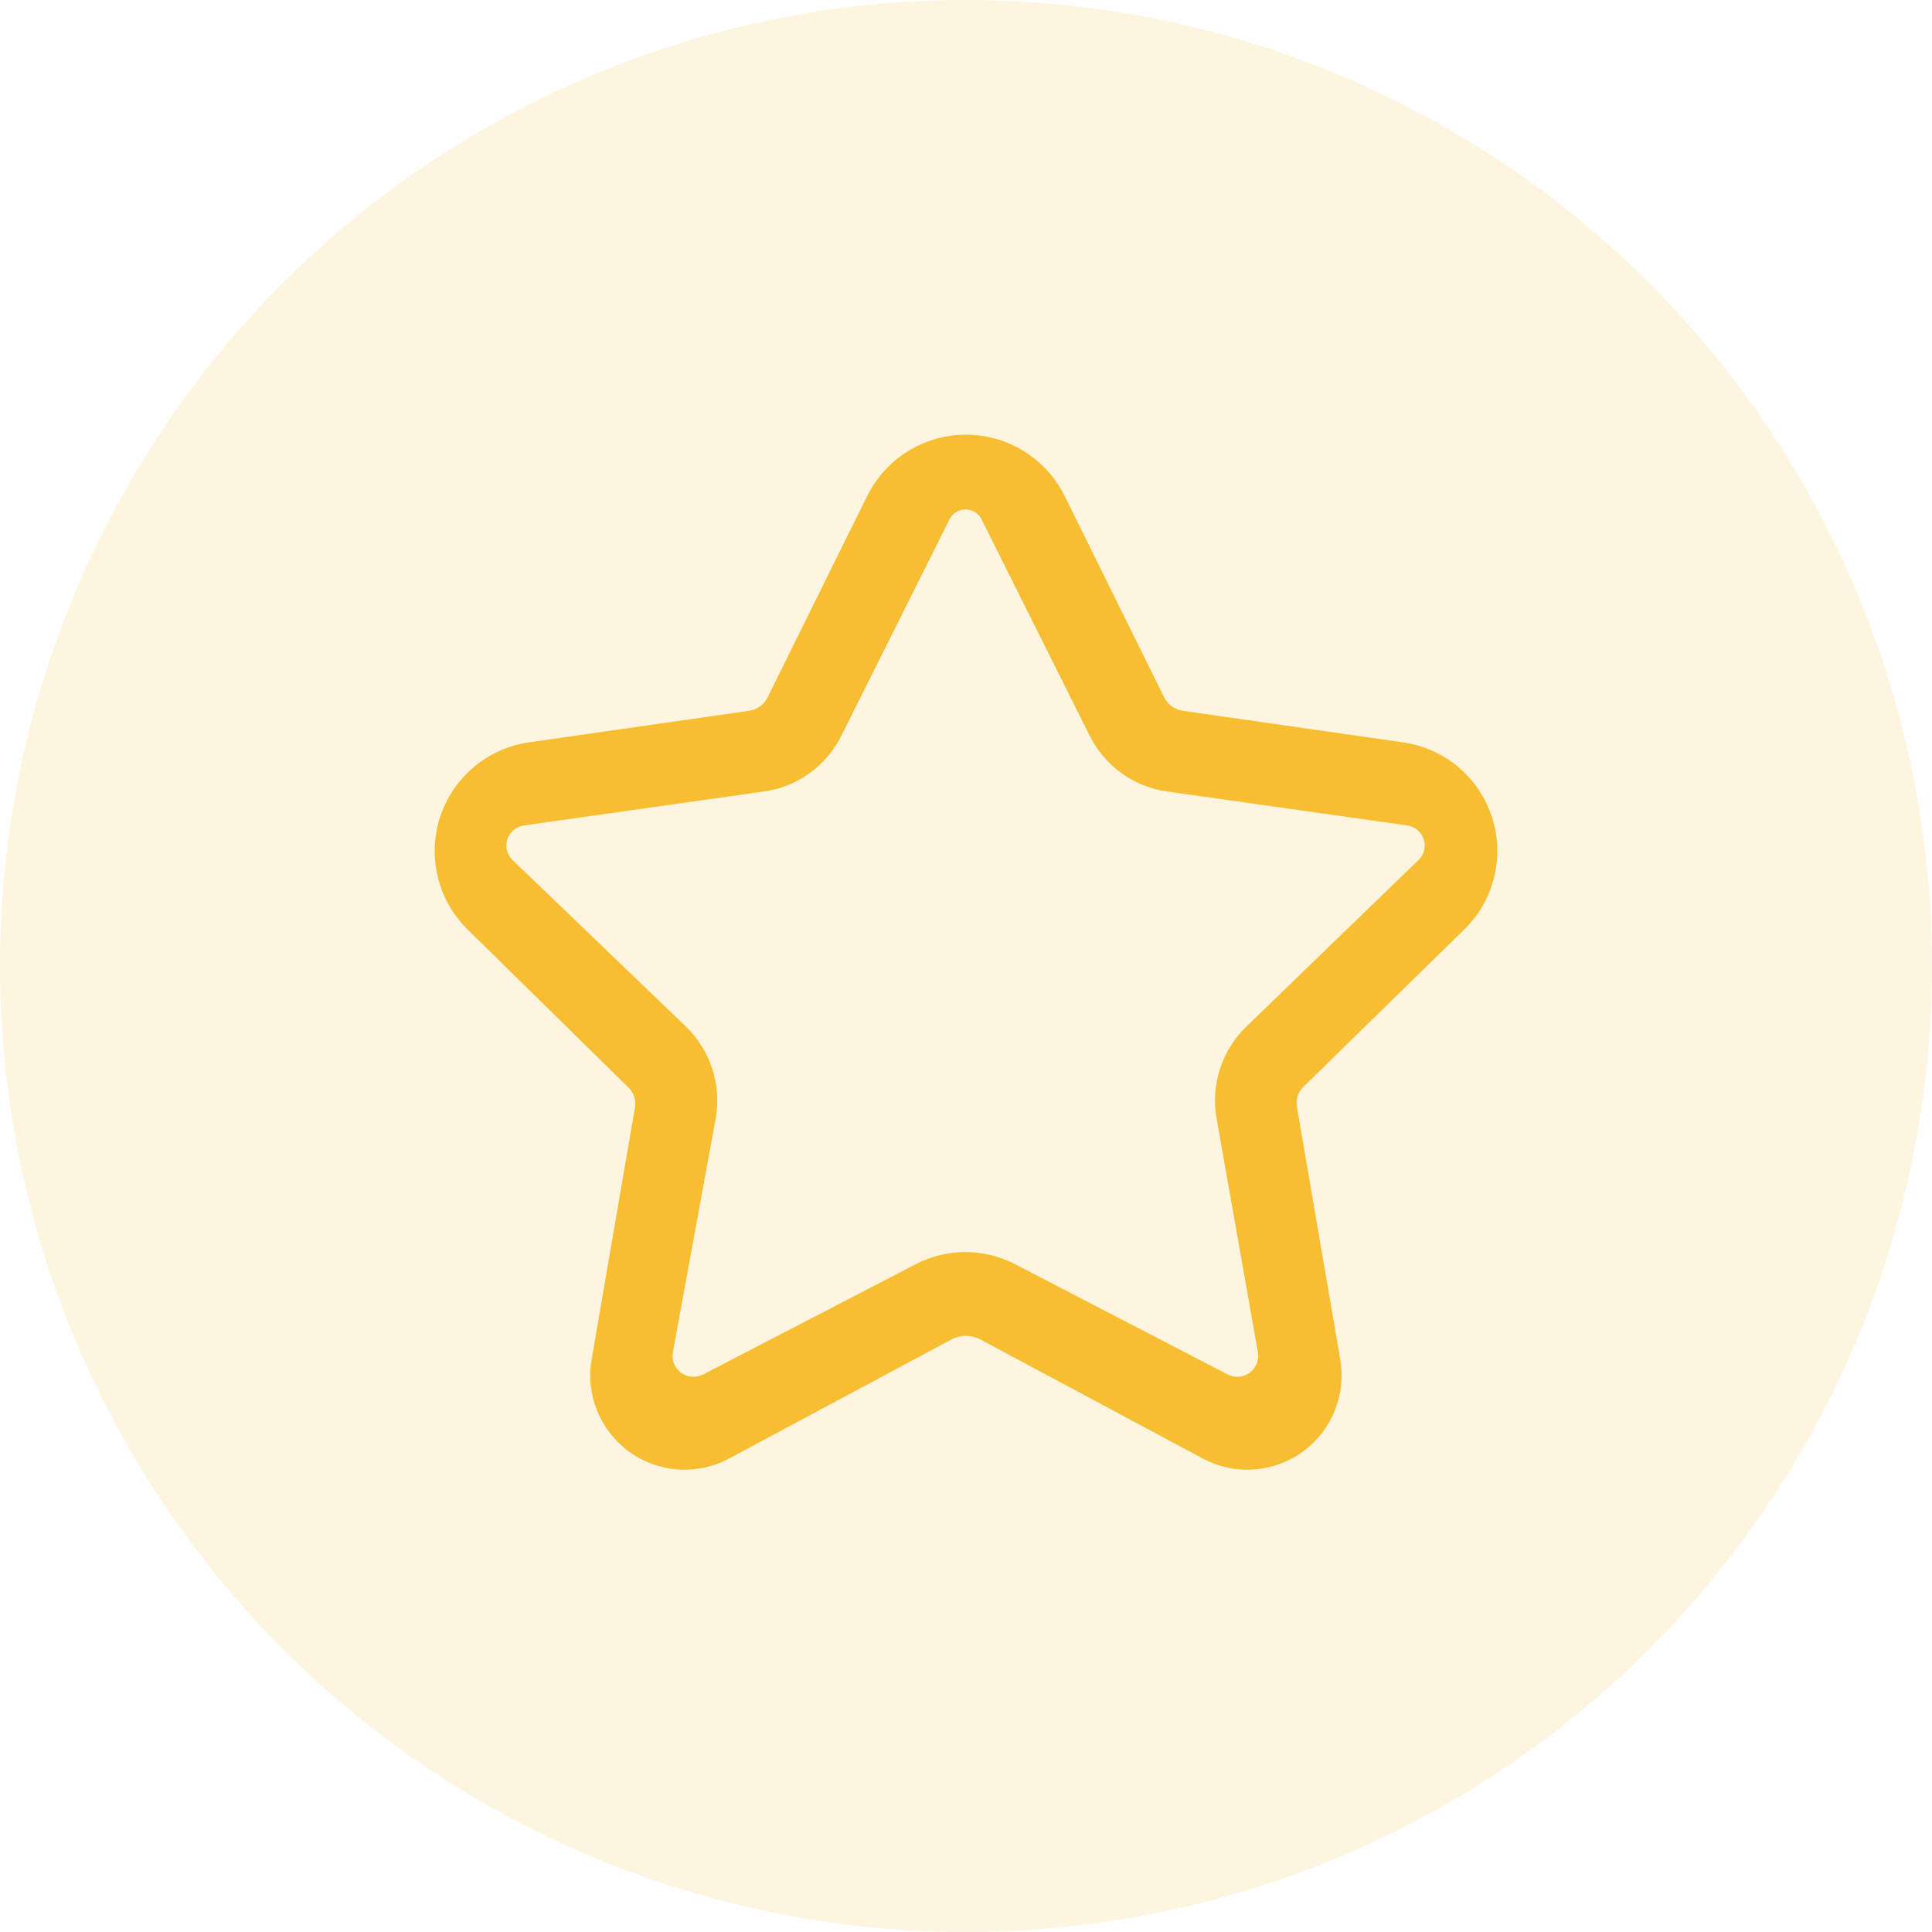
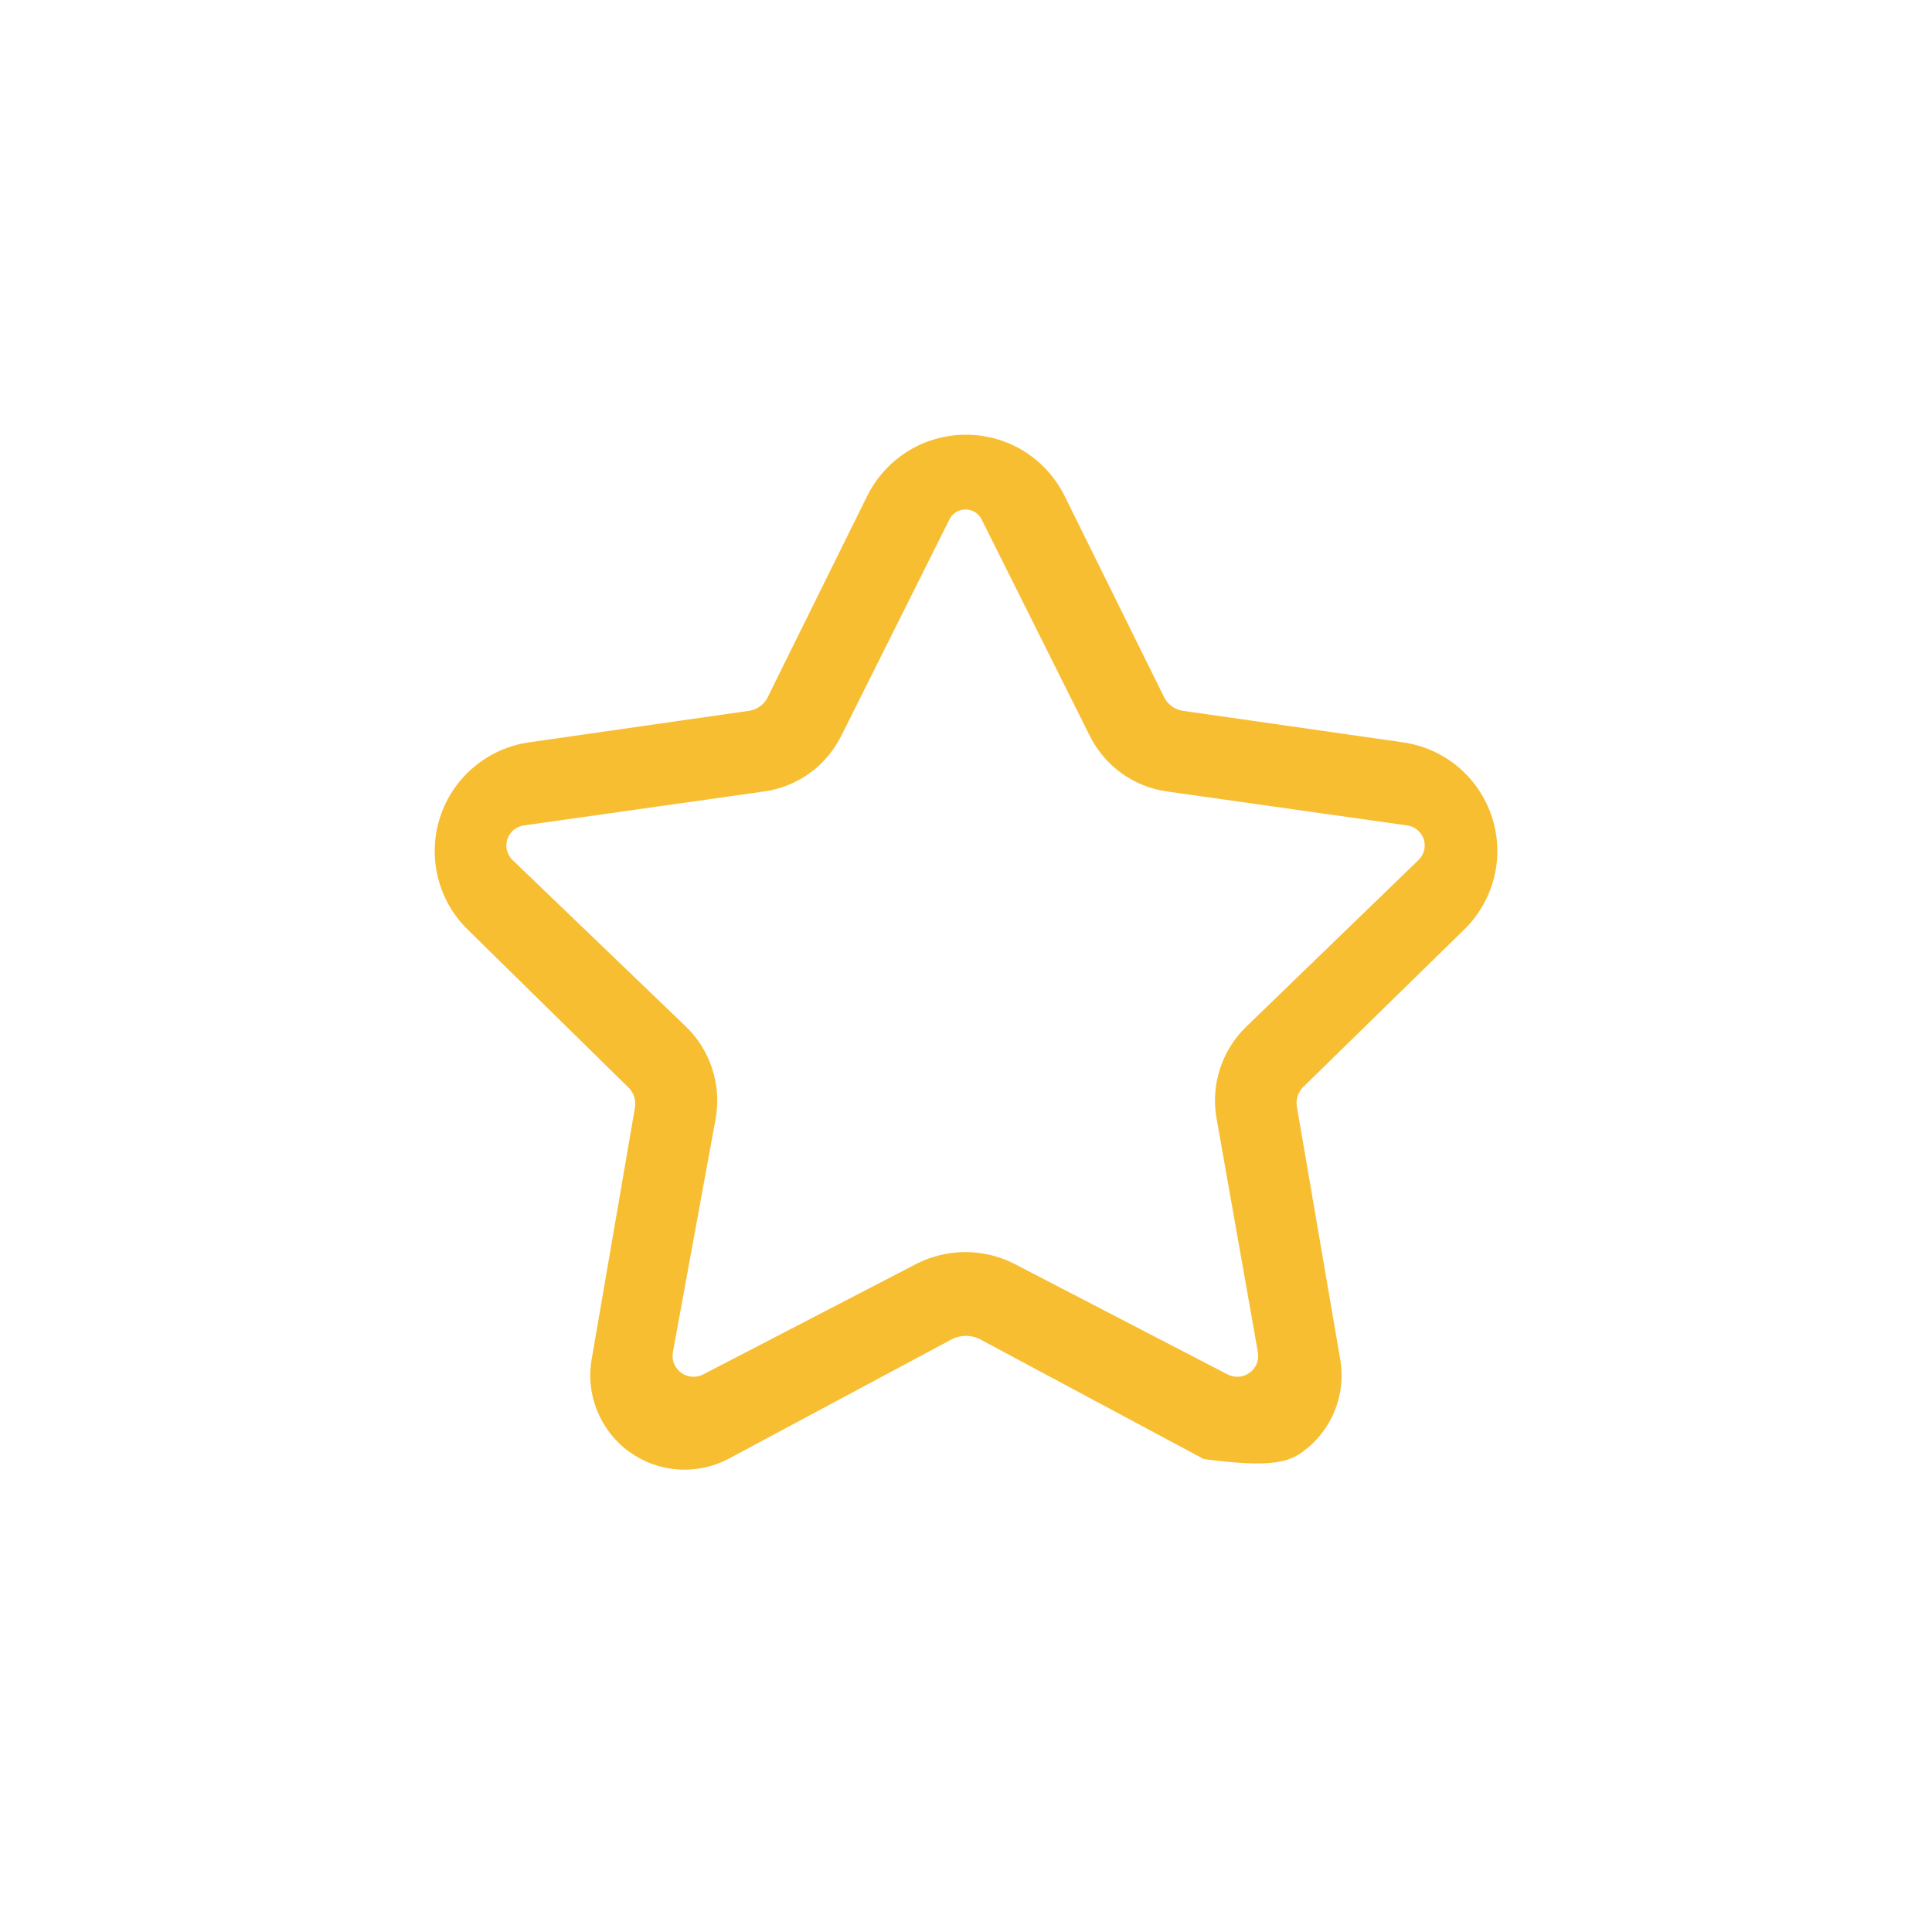
<svg xmlns="http://www.w3.org/2000/svg" width="30" height="30" viewBox="0 0 30 30" fill="none">
-   <circle cx="15" cy="15" r="15" fill="#F8BE32" fill-opacity="0.15" />
-   <path d="M22.733 14.437C22.962 14.215 23.123 13.934 23.2 13.625C23.277 13.317 23.266 12.992 23.168 12.69C23.07 12.387 22.889 12.118 22.646 11.912C22.403 11.707 22.107 11.574 21.792 11.528L18.358 11.036C18.293 11.025 18.232 10.997 18.181 10.956C18.13 10.915 18.09 10.862 18.064 10.801L16.533 7.705C16.392 7.419 16.174 7.177 15.903 7.008C15.631 6.839 15.318 6.75 14.999 6.75C14.68 6.75 14.366 6.839 14.095 7.008C13.824 7.177 13.605 7.419 13.464 7.705L11.933 10.801C11.908 10.862 11.868 10.915 11.817 10.956C11.766 10.997 11.705 11.025 11.64 11.036L8.208 11.528C7.893 11.574 7.598 11.708 7.355 11.913C7.112 12.118 6.931 12.387 6.833 12.69C6.735 12.992 6.724 13.316 6.8 13.625C6.876 13.934 7.037 14.215 7.265 14.437L9.737 16.866C9.788 16.908 9.825 16.963 9.846 17.026C9.867 17.088 9.87 17.155 9.856 17.219L9.187 21.108C9.14 21.377 9.17 21.654 9.273 21.907C9.375 22.159 9.546 22.379 9.766 22.54C9.986 22.7 10.247 22.797 10.519 22.817C10.791 22.838 11.064 22.782 11.306 22.656L14.798 20.786C14.861 20.758 14.93 20.743 14.999 20.743C15.068 20.743 15.136 20.758 15.199 20.786L18.692 22.656C18.934 22.782 19.206 22.838 19.478 22.817C19.75 22.797 20.011 22.7 20.232 22.54C20.452 22.379 20.623 22.159 20.725 21.907C20.828 21.654 20.858 21.377 20.811 21.108L20.142 17.209C20.127 17.145 20.131 17.078 20.151 17.015C20.172 16.953 20.21 16.898 20.261 16.855L22.733 14.437ZM18.887 17.346L19.535 21.011C19.543 21.07 19.535 21.13 19.511 21.184C19.487 21.238 19.448 21.285 19.4 21.319C19.351 21.353 19.294 21.374 19.235 21.378C19.176 21.382 19.117 21.37 19.064 21.343L15.74 19.619C15.507 19.503 15.251 19.442 14.991 19.442C14.731 19.442 14.474 19.503 14.242 19.619L10.917 21.343C10.864 21.37 10.805 21.382 10.746 21.378C10.687 21.374 10.63 21.353 10.581 21.319C10.533 21.285 10.494 21.238 10.47 21.184C10.447 21.13 10.438 21.07 10.446 21.011L11.117 17.346C11.159 17.09 11.137 16.828 11.055 16.582C10.973 16.336 10.832 16.114 10.645 15.935L7.952 13.348C7.912 13.307 7.884 13.255 7.871 13.199C7.858 13.143 7.861 13.084 7.879 13.029C7.897 12.975 7.93 12.926 7.974 12.889C8.018 12.851 8.072 12.827 8.129 12.818L11.856 12.291C12.116 12.256 12.364 12.157 12.576 12.003C12.788 11.849 12.958 11.644 13.072 11.408L14.734 8.083C14.755 8.032 14.791 7.989 14.837 7.958C14.883 7.928 14.937 7.911 14.993 7.911C15.048 7.911 15.102 7.928 15.148 7.958C15.194 7.989 15.23 8.032 15.251 8.083L16.913 11.408C17.027 11.644 17.198 11.849 17.41 12.003C17.622 12.157 17.869 12.256 18.129 12.291L21.856 12.818C21.913 12.827 21.967 12.851 22.011 12.889C22.055 12.926 22.088 12.975 22.107 13.029C22.125 13.084 22.128 13.143 22.115 13.199C22.102 13.255 22.073 13.307 22.033 13.348L19.359 15.935C19.172 16.114 19.031 16.336 18.949 16.582C18.866 16.828 18.845 17.09 18.887 17.346V17.346Z" fill="#F8BE32" />
+   <path d="M22.733 14.437C22.962 14.215 23.123 13.934 23.2 13.625C23.277 13.317 23.266 12.992 23.168 12.69C23.07 12.387 22.889 12.118 22.646 11.912C22.403 11.707 22.107 11.574 21.792 11.528L18.358 11.036C18.293 11.025 18.232 10.997 18.181 10.956C18.13 10.915 18.09 10.862 18.064 10.801L16.533 7.705C16.392 7.419 16.174 7.177 15.903 7.008C15.631 6.839 15.318 6.75 14.999 6.75C14.68 6.75 14.366 6.839 14.095 7.008C13.824 7.177 13.605 7.419 13.464 7.705L11.933 10.801C11.908 10.862 11.868 10.915 11.817 10.956C11.766 10.997 11.705 11.025 11.64 11.036L8.208 11.528C7.893 11.574 7.598 11.708 7.355 11.913C7.112 12.118 6.931 12.387 6.833 12.69C6.735 12.992 6.724 13.316 6.8 13.625C6.876 13.934 7.037 14.215 7.265 14.437L9.737 16.866C9.788 16.908 9.825 16.963 9.846 17.026C9.867 17.088 9.87 17.155 9.856 17.219L9.187 21.108C9.14 21.377 9.17 21.654 9.273 21.907C9.375 22.159 9.546 22.379 9.766 22.54C9.986 22.7 10.247 22.797 10.519 22.817C10.791 22.838 11.064 22.782 11.306 22.656L14.798 20.786C14.861 20.758 14.93 20.743 14.999 20.743C15.068 20.743 15.136 20.758 15.199 20.786L18.692 22.656C19.75 22.797 20.011 22.7 20.232 22.54C20.452 22.379 20.623 22.159 20.725 21.907C20.828 21.654 20.858 21.377 20.811 21.108L20.142 17.209C20.127 17.145 20.131 17.078 20.151 17.015C20.172 16.953 20.21 16.898 20.261 16.855L22.733 14.437ZM18.887 17.346L19.535 21.011C19.543 21.07 19.535 21.13 19.511 21.184C19.487 21.238 19.448 21.285 19.4 21.319C19.351 21.353 19.294 21.374 19.235 21.378C19.176 21.382 19.117 21.37 19.064 21.343L15.74 19.619C15.507 19.503 15.251 19.442 14.991 19.442C14.731 19.442 14.474 19.503 14.242 19.619L10.917 21.343C10.864 21.37 10.805 21.382 10.746 21.378C10.687 21.374 10.63 21.353 10.581 21.319C10.533 21.285 10.494 21.238 10.47 21.184C10.447 21.13 10.438 21.07 10.446 21.011L11.117 17.346C11.159 17.09 11.137 16.828 11.055 16.582C10.973 16.336 10.832 16.114 10.645 15.935L7.952 13.348C7.912 13.307 7.884 13.255 7.871 13.199C7.858 13.143 7.861 13.084 7.879 13.029C7.897 12.975 7.93 12.926 7.974 12.889C8.018 12.851 8.072 12.827 8.129 12.818L11.856 12.291C12.116 12.256 12.364 12.157 12.576 12.003C12.788 11.849 12.958 11.644 13.072 11.408L14.734 8.083C14.755 8.032 14.791 7.989 14.837 7.958C14.883 7.928 14.937 7.911 14.993 7.911C15.048 7.911 15.102 7.928 15.148 7.958C15.194 7.989 15.23 8.032 15.251 8.083L16.913 11.408C17.027 11.644 17.198 11.849 17.41 12.003C17.622 12.157 17.869 12.256 18.129 12.291L21.856 12.818C21.913 12.827 21.967 12.851 22.011 12.889C22.055 12.926 22.088 12.975 22.107 13.029C22.125 13.084 22.128 13.143 22.115 13.199C22.102 13.255 22.073 13.307 22.033 13.348L19.359 15.935C19.172 16.114 19.031 16.336 18.949 16.582C18.866 16.828 18.845 17.09 18.887 17.346V17.346Z" fill="#F8BE32" />
</svg>